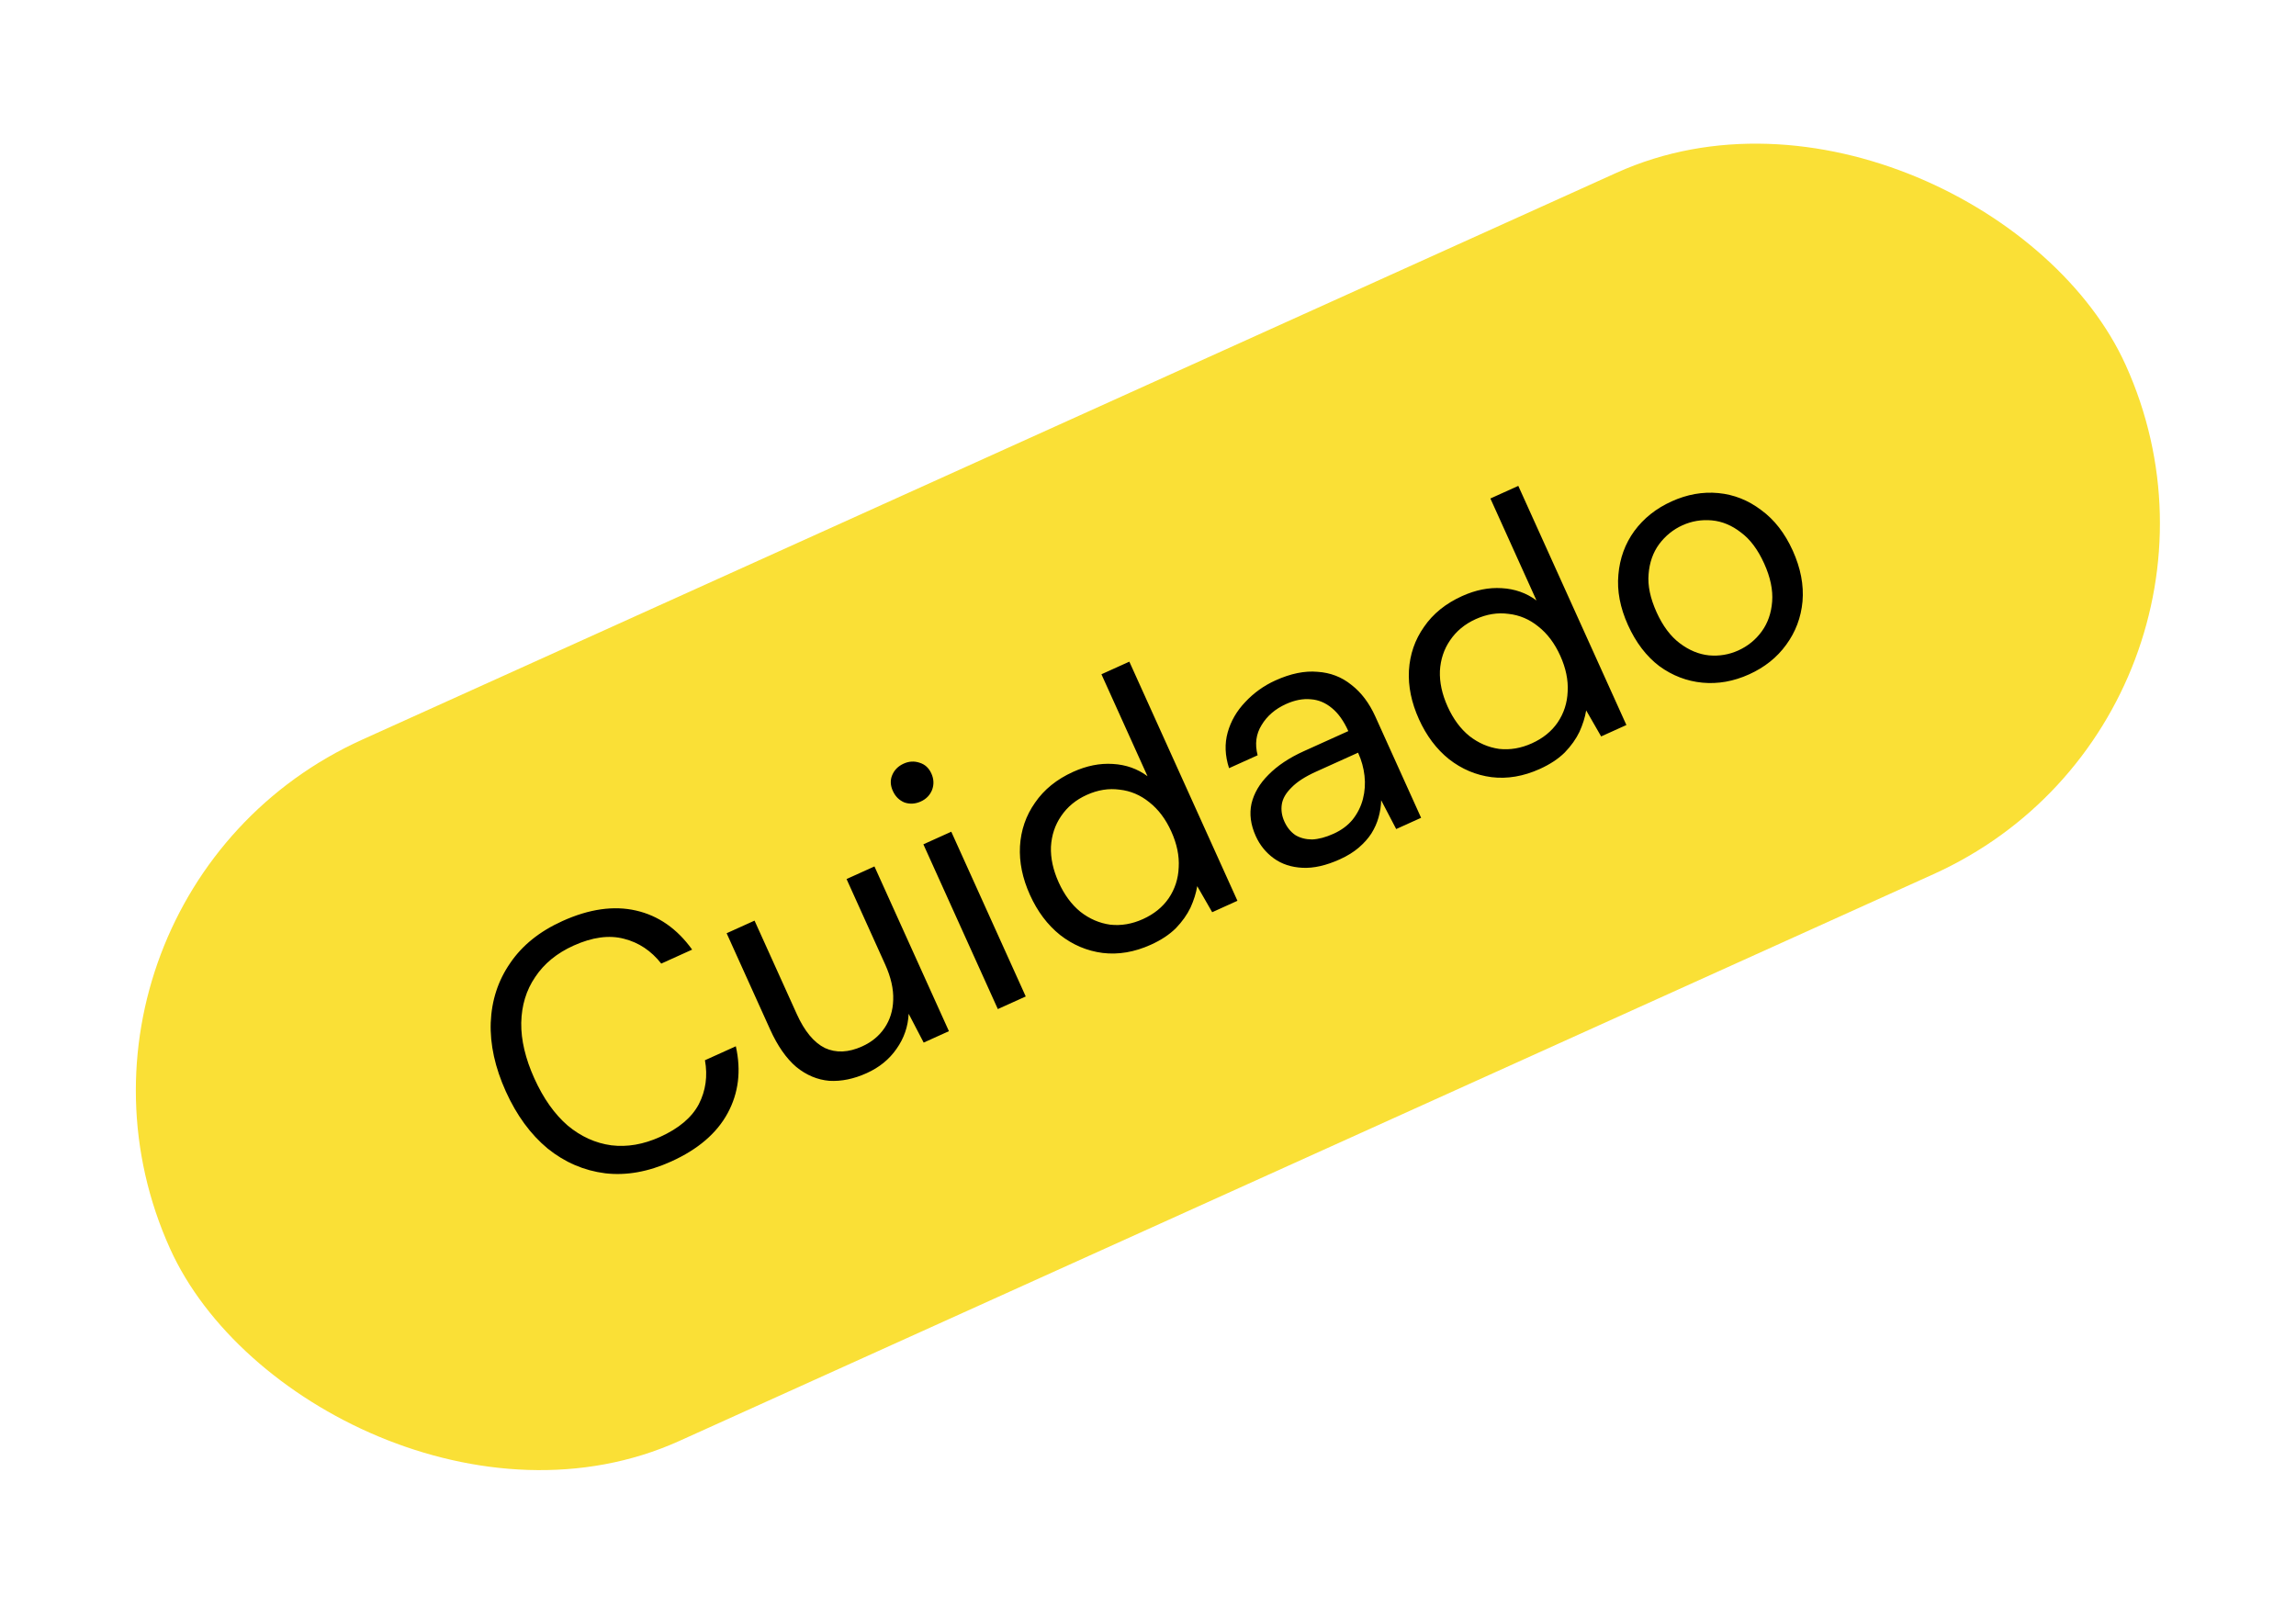
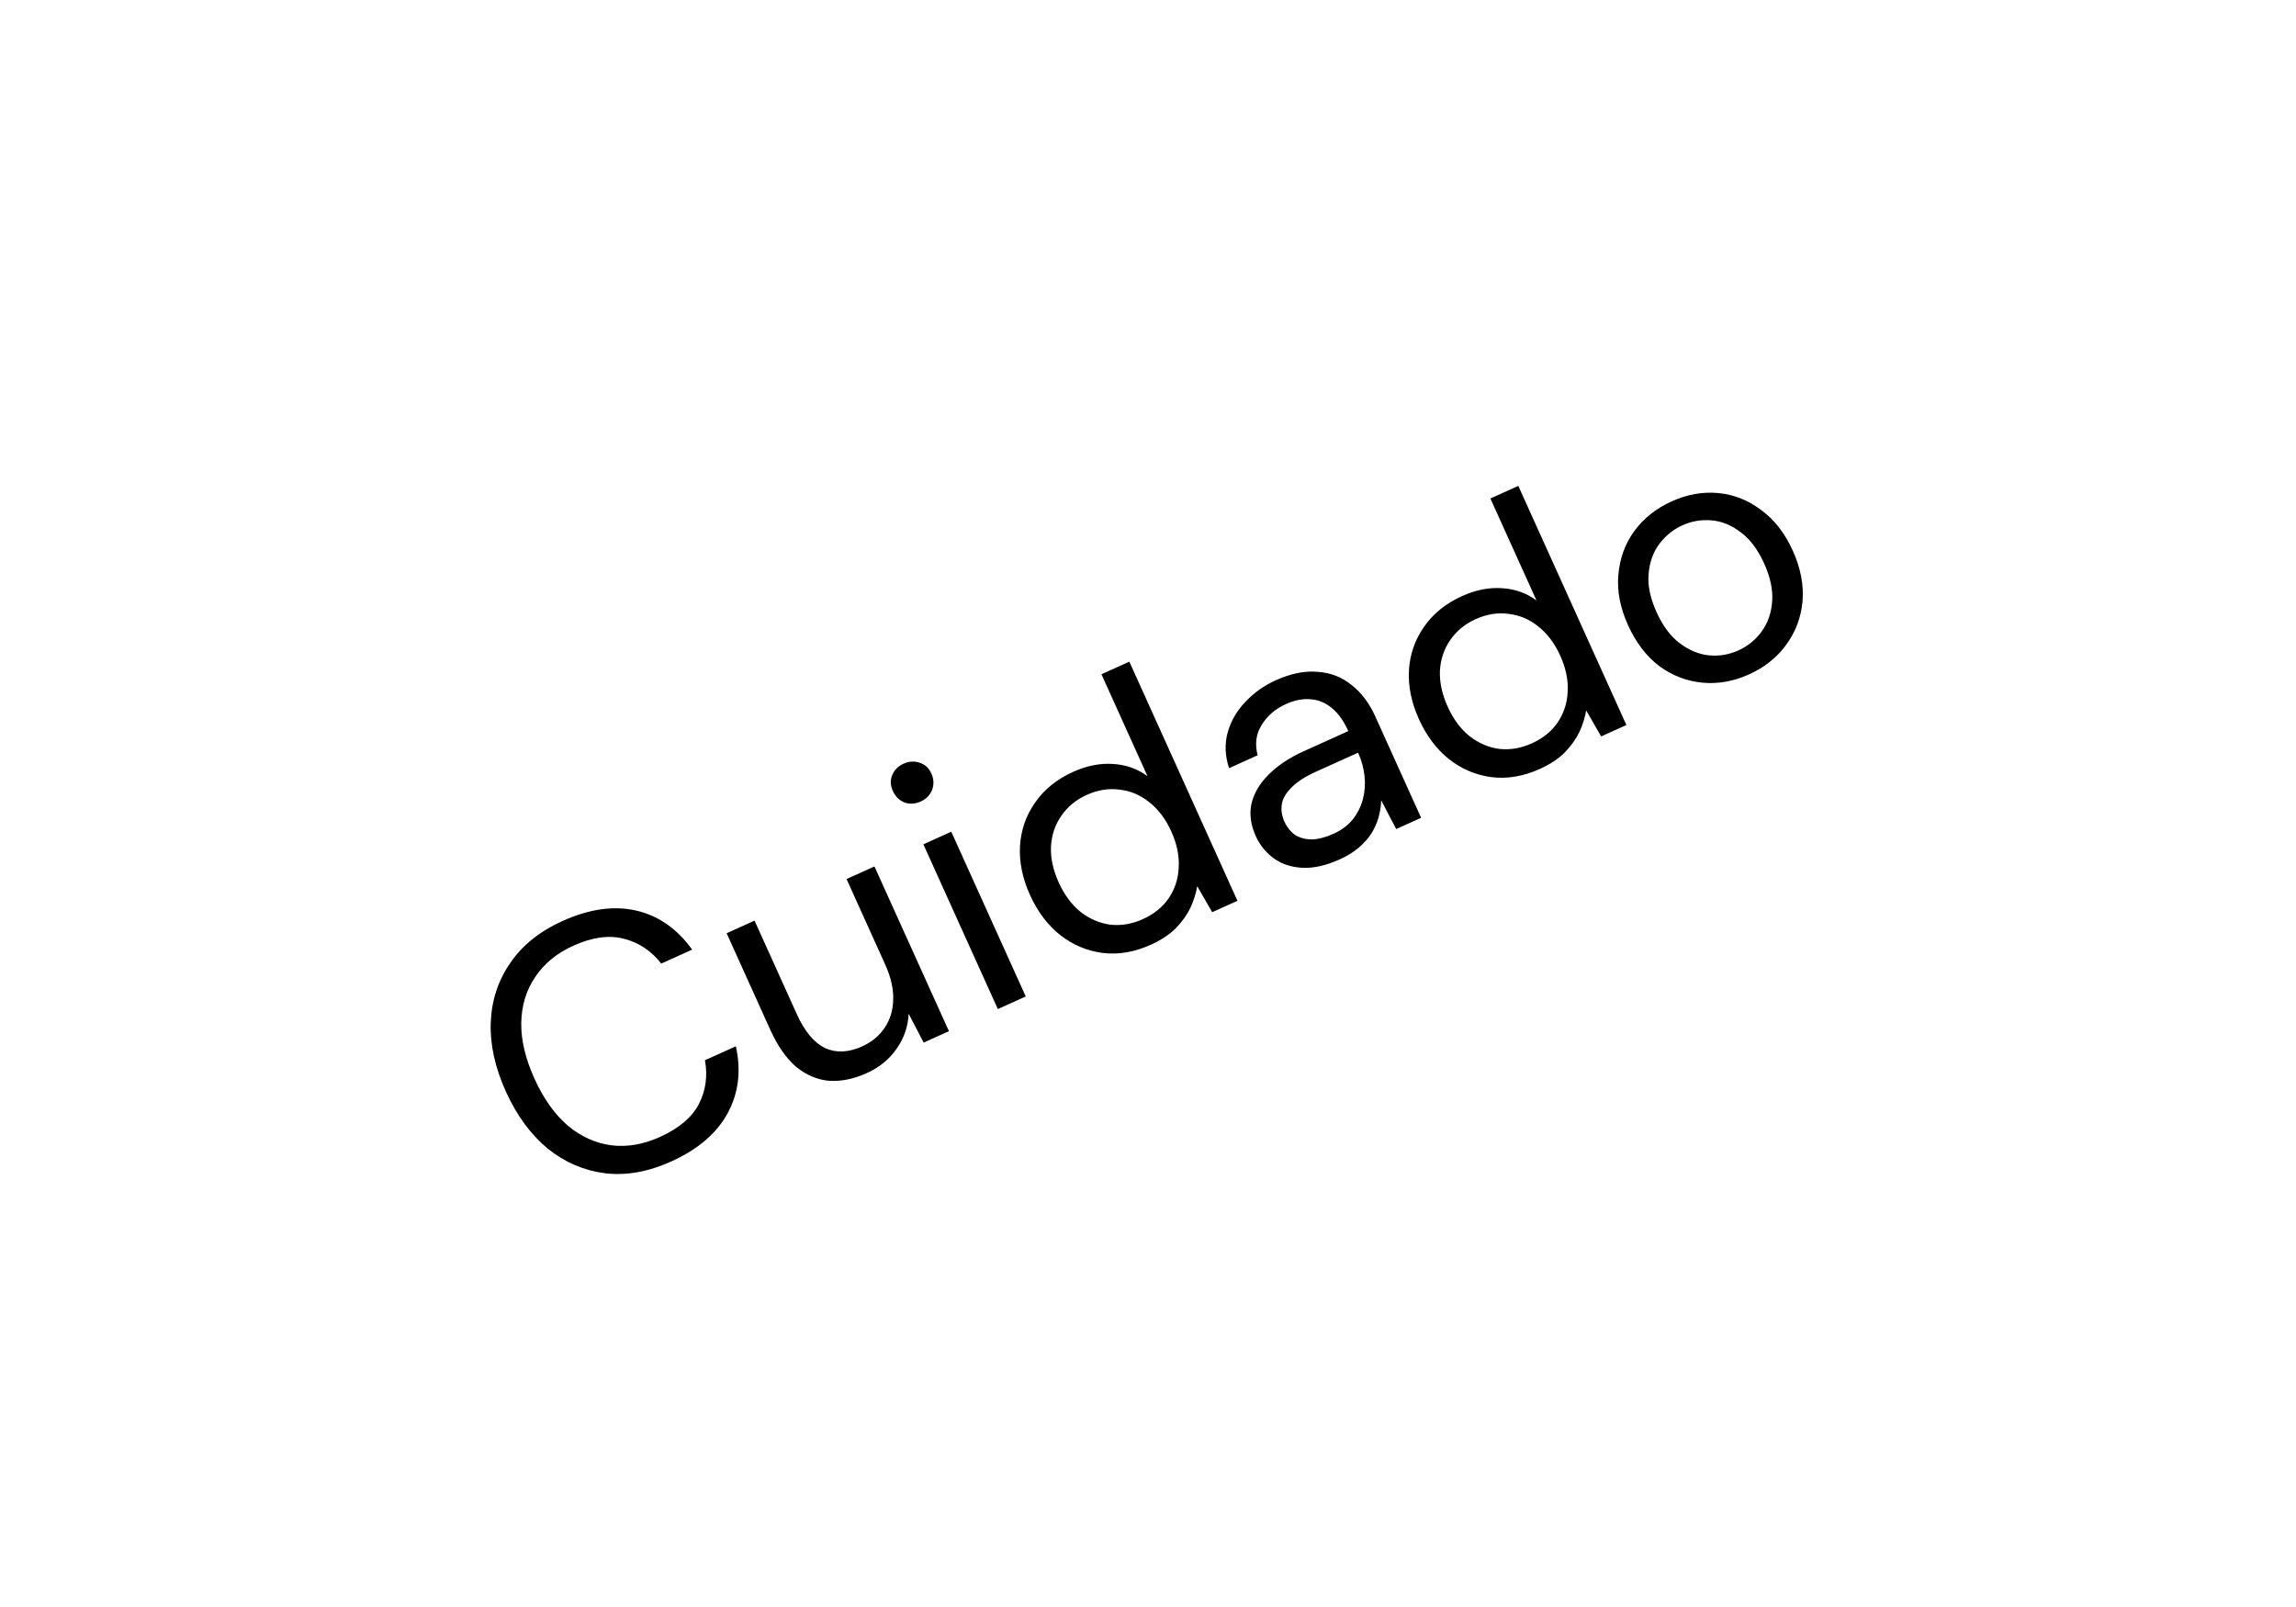
<svg xmlns="http://www.w3.org/2000/svg" width="150" height="105" viewBox="0 0 150 105" fill="none">
-   <rect x="0.757" y="58.681" width="140.203" height="50.289" rx="25.145" transform="rotate(-24.322 0.757 58.681)" fill="#FAE036" />
  <path d="M43.845 75.893C42.355 76.566 40.92 76.823 39.541 76.662C38.155 76.487 36.9 75.948 35.778 75.044C34.663 74.119 33.752 72.875 33.046 71.313C32.34 69.75 32.011 68.252 32.06 66.819C32.117 65.364 32.541 64.066 33.332 62.925C34.116 61.769 35.253 60.854 36.744 60.181C38.494 59.389 40.098 59.161 41.556 59.495C43.014 59.829 44.235 60.68 45.219 62.047L43.201 62.96C42.544 62.124 41.734 61.584 40.77 61.34C39.799 61.082 38.699 61.231 37.469 61.786C36.384 62.277 35.551 62.959 34.97 63.831C34.382 64.689 34.076 65.69 34.053 66.833C34.037 67.955 34.324 69.167 34.912 70.469C35.501 71.771 36.225 72.794 37.084 73.539C37.951 74.262 38.904 74.694 39.943 74.834C40.975 74.96 42.034 74.777 43.119 74.287C44.349 73.731 45.194 73.018 45.654 72.148C46.108 71.263 46.242 70.305 46.055 69.275L48.073 68.363C48.43 69.961 48.252 71.418 47.539 72.733C46.827 74.048 45.596 75.102 43.845 75.893ZM56.621 70.118C55.782 70.498 54.969 70.665 54.182 70.62C53.403 70.553 52.683 70.252 52.022 69.714C51.369 69.156 50.8 68.341 50.316 67.27L47.472 60.977L49.295 60.153L52.051 66.251C52.561 67.38 53.175 68.121 53.893 68.476C54.619 68.81 55.431 68.775 56.328 68.369C56.95 68.088 57.438 67.684 57.793 67.158C58.147 66.632 58.335 66.025 58.354 65.336C58.382 64.627 58.206 63.852 57.827 63.013L55.306 57.436L57.129 56.612L61.994 67.376L60.345 68.122L59.364 66.239C59.324 67.076 59.059 67.84 58.57 68.532C58.096 69.217 57.446 69.746 56.621 70.118ZM65.19 65.932L60.325 55.167L62.148 54.344L67.013 65.108L65.19 65.932ZM60.158 52.368C59.796 52.532 59.44 52.553 59.089 52.433C58.747 52.292 58.494 52.04 58.33 51.679C58.167 51.317 58.152 50.975 58.285 50.654C58.426 50.311 58.678 50.058 59.04 49.894C59.387 49.737 59.736 49.719 60.086 49.839C60.43 49.945 60.684 50.179 60.848 50.541C61.011 50.903 61.026 51.262 60.891 51.619C60.749 51.962 60.505 52.211 60.158 52.368ZM75.188 61.727C74.117 62.211 73.066 62.39 72.033 62.264C71.015 62.132 70.089 61.74 69.255 61.089C68.435 60.432 67.78 59.56 67.289 58.475C66.799 57.39 66.581 56.33 66.636 55.295C66.698 54.239 67.027 53.288 67.621 52.445C68.209 51.587 69.039 50.916 70.109 50.432C70.992 50.033 71.855 49.861 72.698 49.915C73.556 49.963 74.313 50.231 74.969 50.718L71.958 44.056L73.781 43.232L80.843 58.857L79.194 59.603L78.216 57.901C78.141 58.353 77.995 58.82 77.777 59.302C77.553 59.769 77.233 60.219 76.818 60.65C76.397 61.067 75.854 61.426 75.188 61.727ZM74.667 60.054C75.391 59.727 75.952 59.273 76.352 58.692C76.759 58.09 76.977 57.416 77.006 56.671C77.05 55.919 76.889 55.139 76.522 54.328C76.156 53.518 75.677 52.881 75.084 52.417C74.505 51.947 73.859 51.673 73.144 51.595C72.437 51.497 71.722 51.611 70.999 51.938C70.29 52.258 69.732 52.719 69.325 53.322C68.925 53.903 68.704 54.569 68.66 55.321C68.631 56.066 68.799 56.843 69.165 57.654C69.532 58.464 70.004 59.104 70.582 59.574C71.175 60.038 71.825 60.319 72.532 60.418C73.247 60.496 73.958 60.375 74.667 60.054ZM87.534 56.147C86.637 56.552 85.824 56.737 85.093 56.701C84.363 56.665 83.738 56.46 83.22 56.084C82.702 55.708 82.309 55.224 82.041 54.631C81.707 53.893 81.614 53.186 81.761 52.51C81.923 51.827 82.292 51.198 82.869 50.624C83.454 50.028 84.224 49.515 85.178 49.083L88.087 47.769C87.786 47.103 87.429 46.603 87.016 46.267C86.596 45.916 86.134 45.724 85.631 45.69C85.121 45.642 84.584 45.745 84.02 46C83.311 46.321 82.778 46.779 82.421 47.376C82.057 47.959 81.971 48.617 82.162 49.349L80.296 50.192C80.029 49.372 80 48.593 80.206 47.855C80.413 47.117 80.794 46.456 81.35 45.874C81.913 45.271 82.571 44.799 83.324 44.459C84.322 44.008 85.239 43.82 86.075 43.896C86.918 43.95 87.656 44.235 88.29 44.75C88.931 45.244 89.452 45.932 89.851 46.815L92.842 53.434L91.215 54.169L90.233 52.287C90.226 52.656 90.168 53.031 90.061 53.41C89.962 53.769 89.806 54.118 89.594 54.458C89.389 54.777 89.118 55.082 88.78 55.374C88.442 55.667 88.026 55.924 87.534 56.147ZM87.12 54.478C87.641 54.243 88.058 53.932 88.372 53.547C88.693 53.14 88.917 52.69 89.043 52.198C89.169 51.705 89.203 51.202 89.145 50.688C89.087 50.174 88.95 49.679 88.734 49.201L88.724 49.18L85.968 50.425C85.259 50.746 84.727 51.091 84.371 51.461C84.009 51.816 83.799 52.181 83.742 52.555C83.685 52.929 83.741 53.305 83.911 53.681C84.081 54.057 84.318 54.351 84.623 54.562C84.935 54.751 85.301 54.847 85.72 54.85C86.147 54.831 86.614 54.707 87.12 54.478ZM100.599 50.242C99.528 50.726 98.477 50.905 97.444 50.779C96.426 50.647 95.5 50.255 94.665 49.604C93.846 48.947 93.191 48.076 92.7 46.99C92.21 45.905 91.992 44.845 92.047 43.81C92.109 42.754 92.438 41.804 93.032 40.96C93.62 40.102 94.449 39.431 95.52 38.947C96.403 38.548 97.266 38.376 98.109 38.43C98.967 38.478 99.724 38.746 100.38 39.233L97.369 32.571L99.192 31.747L106.254 47.372L104.604 48.118L103.627 46.417C103.552 46.868 103.406 47.335 103.188 47.817C102.964 48.284 102.644 48.734 102.229 49.165C101.808 49.582 101.264 49.941 100.599 50.242ZM100.078 48.569C100.802 48.242 101.363 47.788 101.762 47.207C102.17 46.605 102.388 45.931 102.417 45.186C102.461 44.435 102.299 43.654 101.933 42.843C101.567 42.033 101.087 41.396 100.495 40.932C99.916 40.462 99.269 40.188 98.555 40.11C97.848 40.012 97.133 40.126 96.41 40.453C95.701 40.773 95.143 41.234 94.735 41.837C94.336 42.418 94.114 43.084 94.071 43.836C94.042 44.581 94.21 45.358 94.576 46.169C94.942 46.979 95.415 47.619 95.993 48.089C96.586 48.553 97.236 48.834 97.943 48.933C98.657 49.011 99.369 48.89 100.078 48.569ZM114.269 44.063C113.256 44.521 112.24 44.701 111.221 44.605C110.201 44.508 109.263 44.148 108.406 43.525C107.558 42.88 106.875 41.986 106.358 40.843C105.842 39.7 105.633 38.602 105.731 37.547C105.822 36.477 106.169 35.528 106.77 34.699C107.385 33.863 108.199 33.216 109.212 32.759C110.225 32.301 111.241 32.12 112.26 32.217C113.28 32.314 114.214 32.684 115.063 33.329C115.919 33.952 116.606 34.835 117.123 35.978C117.639 37.121 117.852 38.227 117.76 39.297C117.662 40.352 117.305 41.297 116.69 42.133C116.089 42.962 115.282 43.605 114.269 44.063ZM113.563 42.501C114.185 42.219 114.695 41.806 115.093 41.26C115.491 40.715 115.719 40.063 115.777 39.304C115.835 38.547 115.662 37.719 115.256 36.822C114.844 35.91 114.338 35.233 113.737 34.791C113.144 34.327 112.511 34.064 111.839 34.002C111.166 33.94 110.526 34.047 109.918 34.321C109.31 34.596 108.8 35.009 108.388 35.562C107.99 36.107 107.762 36.759 107.704 37.517C107.639 38.261 107.813 39.088 108.225 40C108.63 40.897 109.137 41.574 109.744 42.031C110.351 42.489 110.984 42.751 111.642 42.82C112.315 42.882 112.955 42.775 113.563 42.501Z" fill="black" />
</svg>